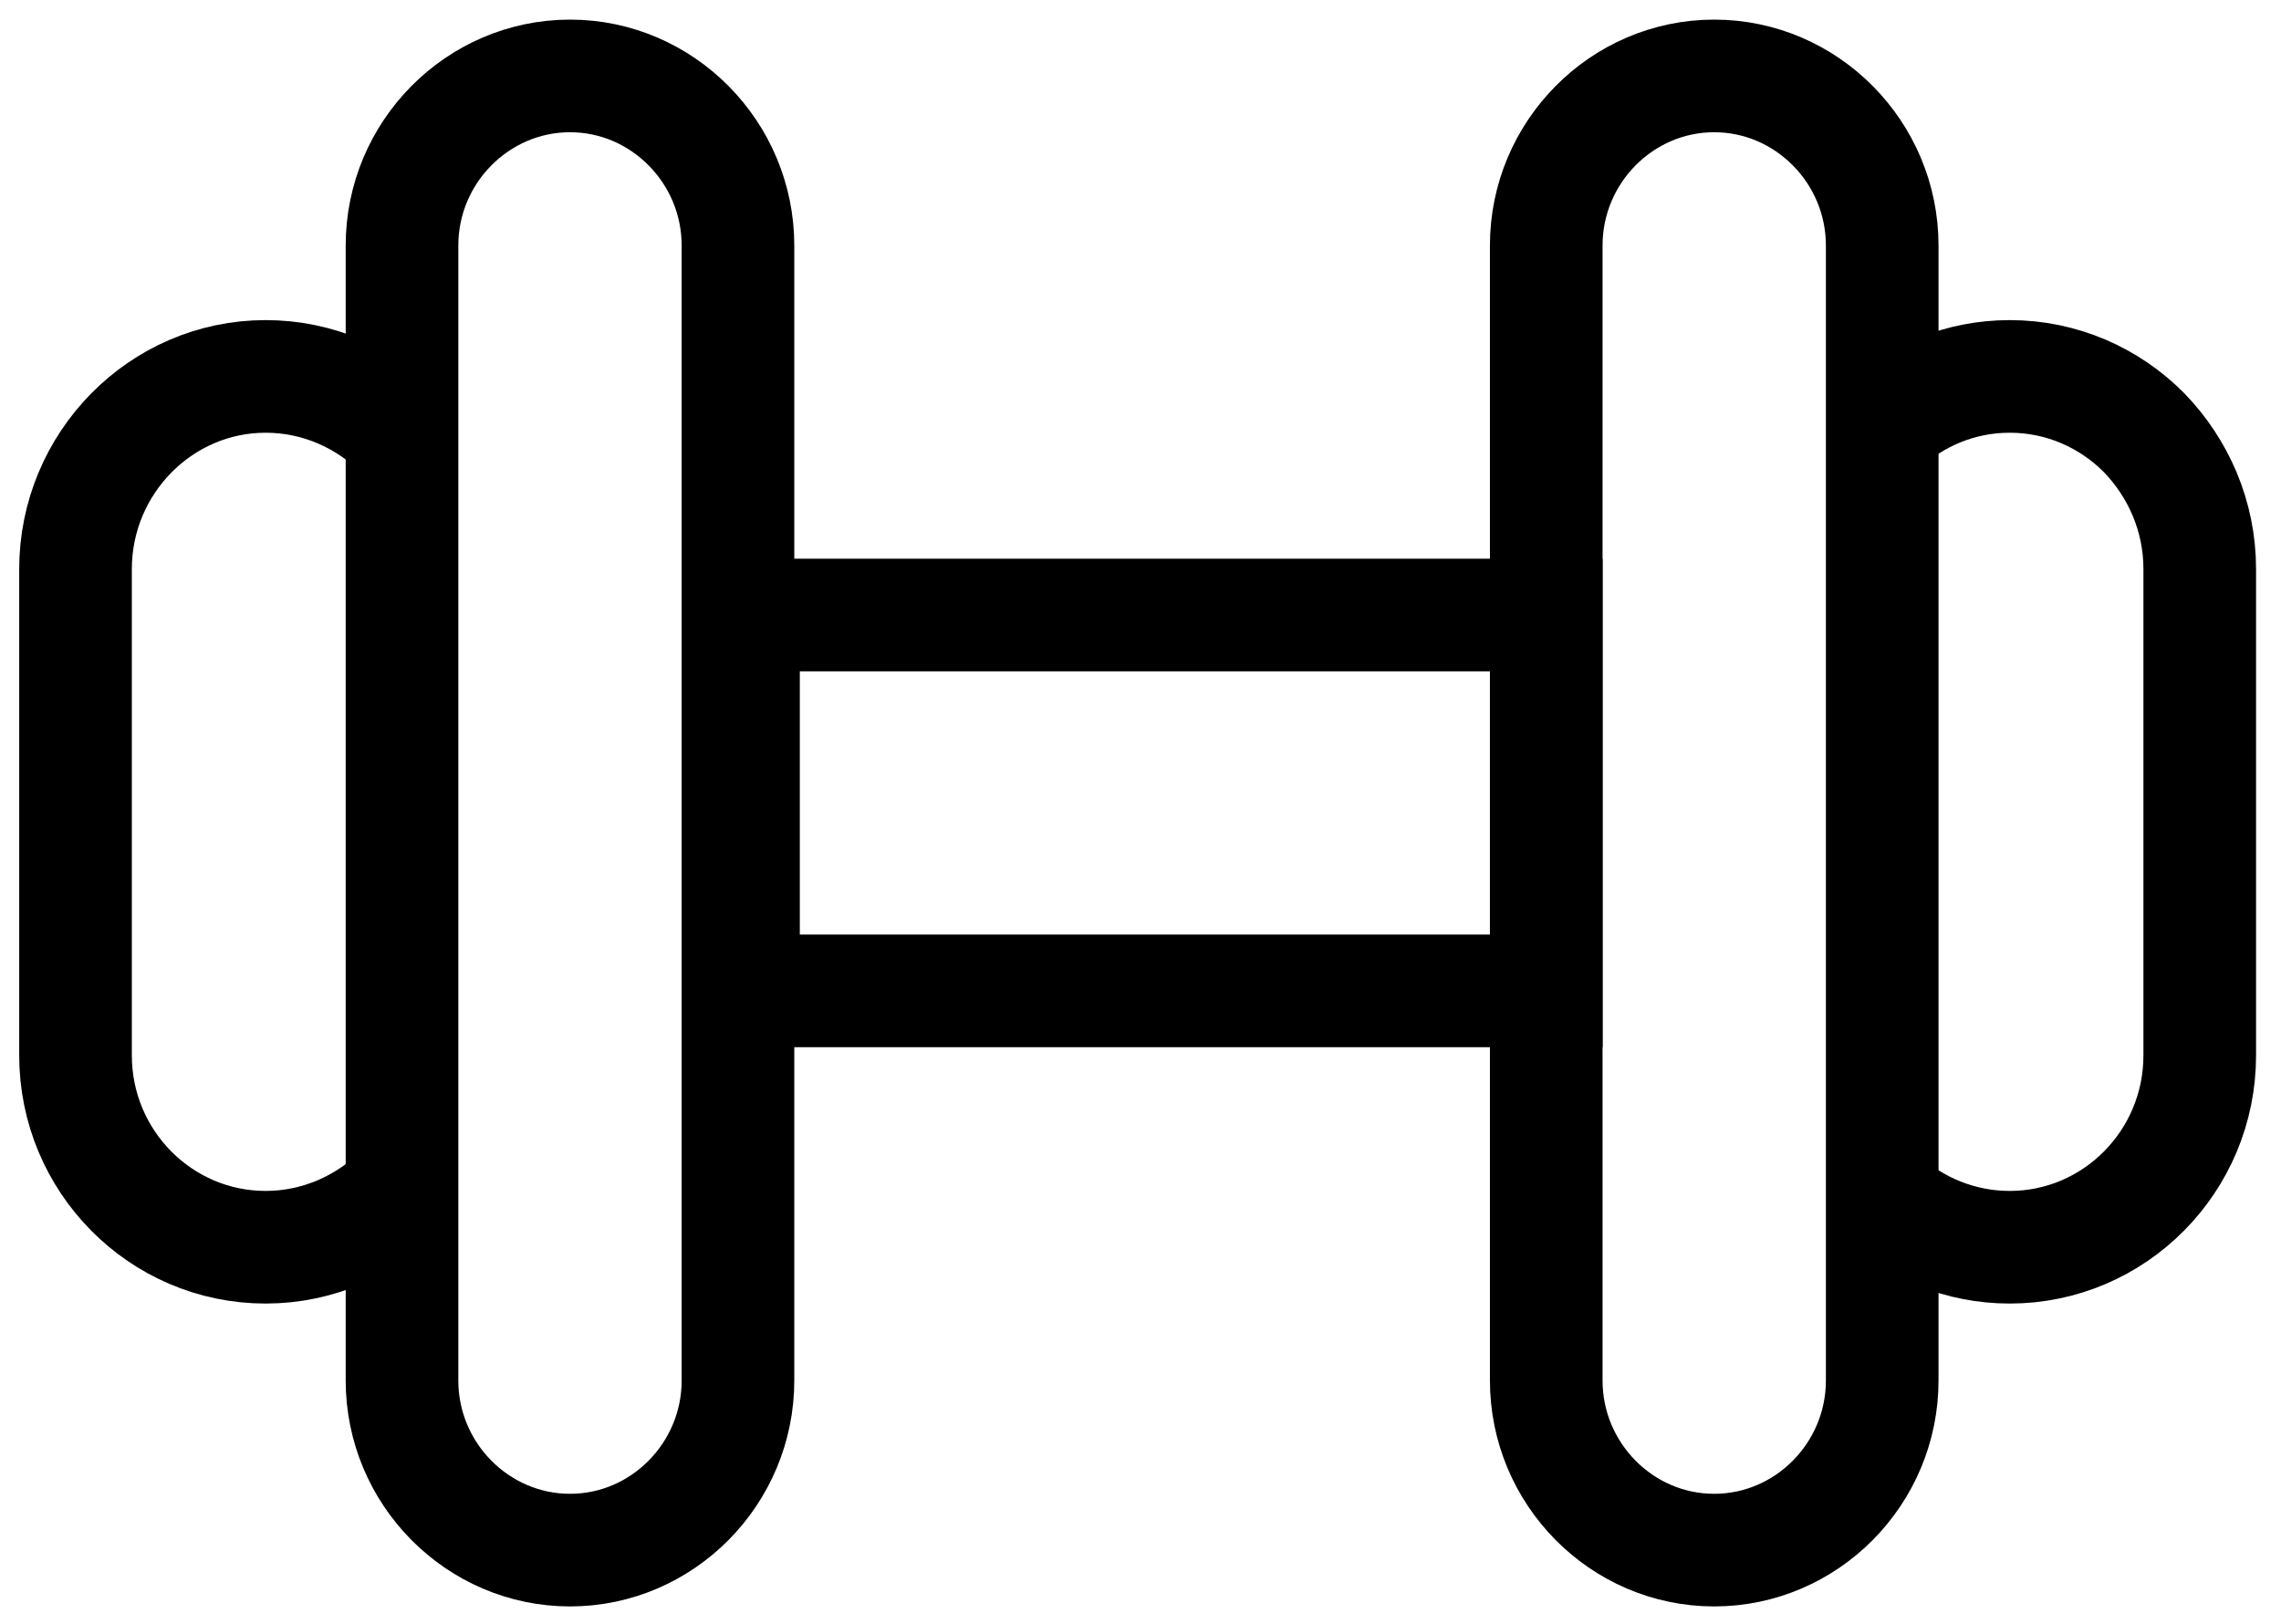
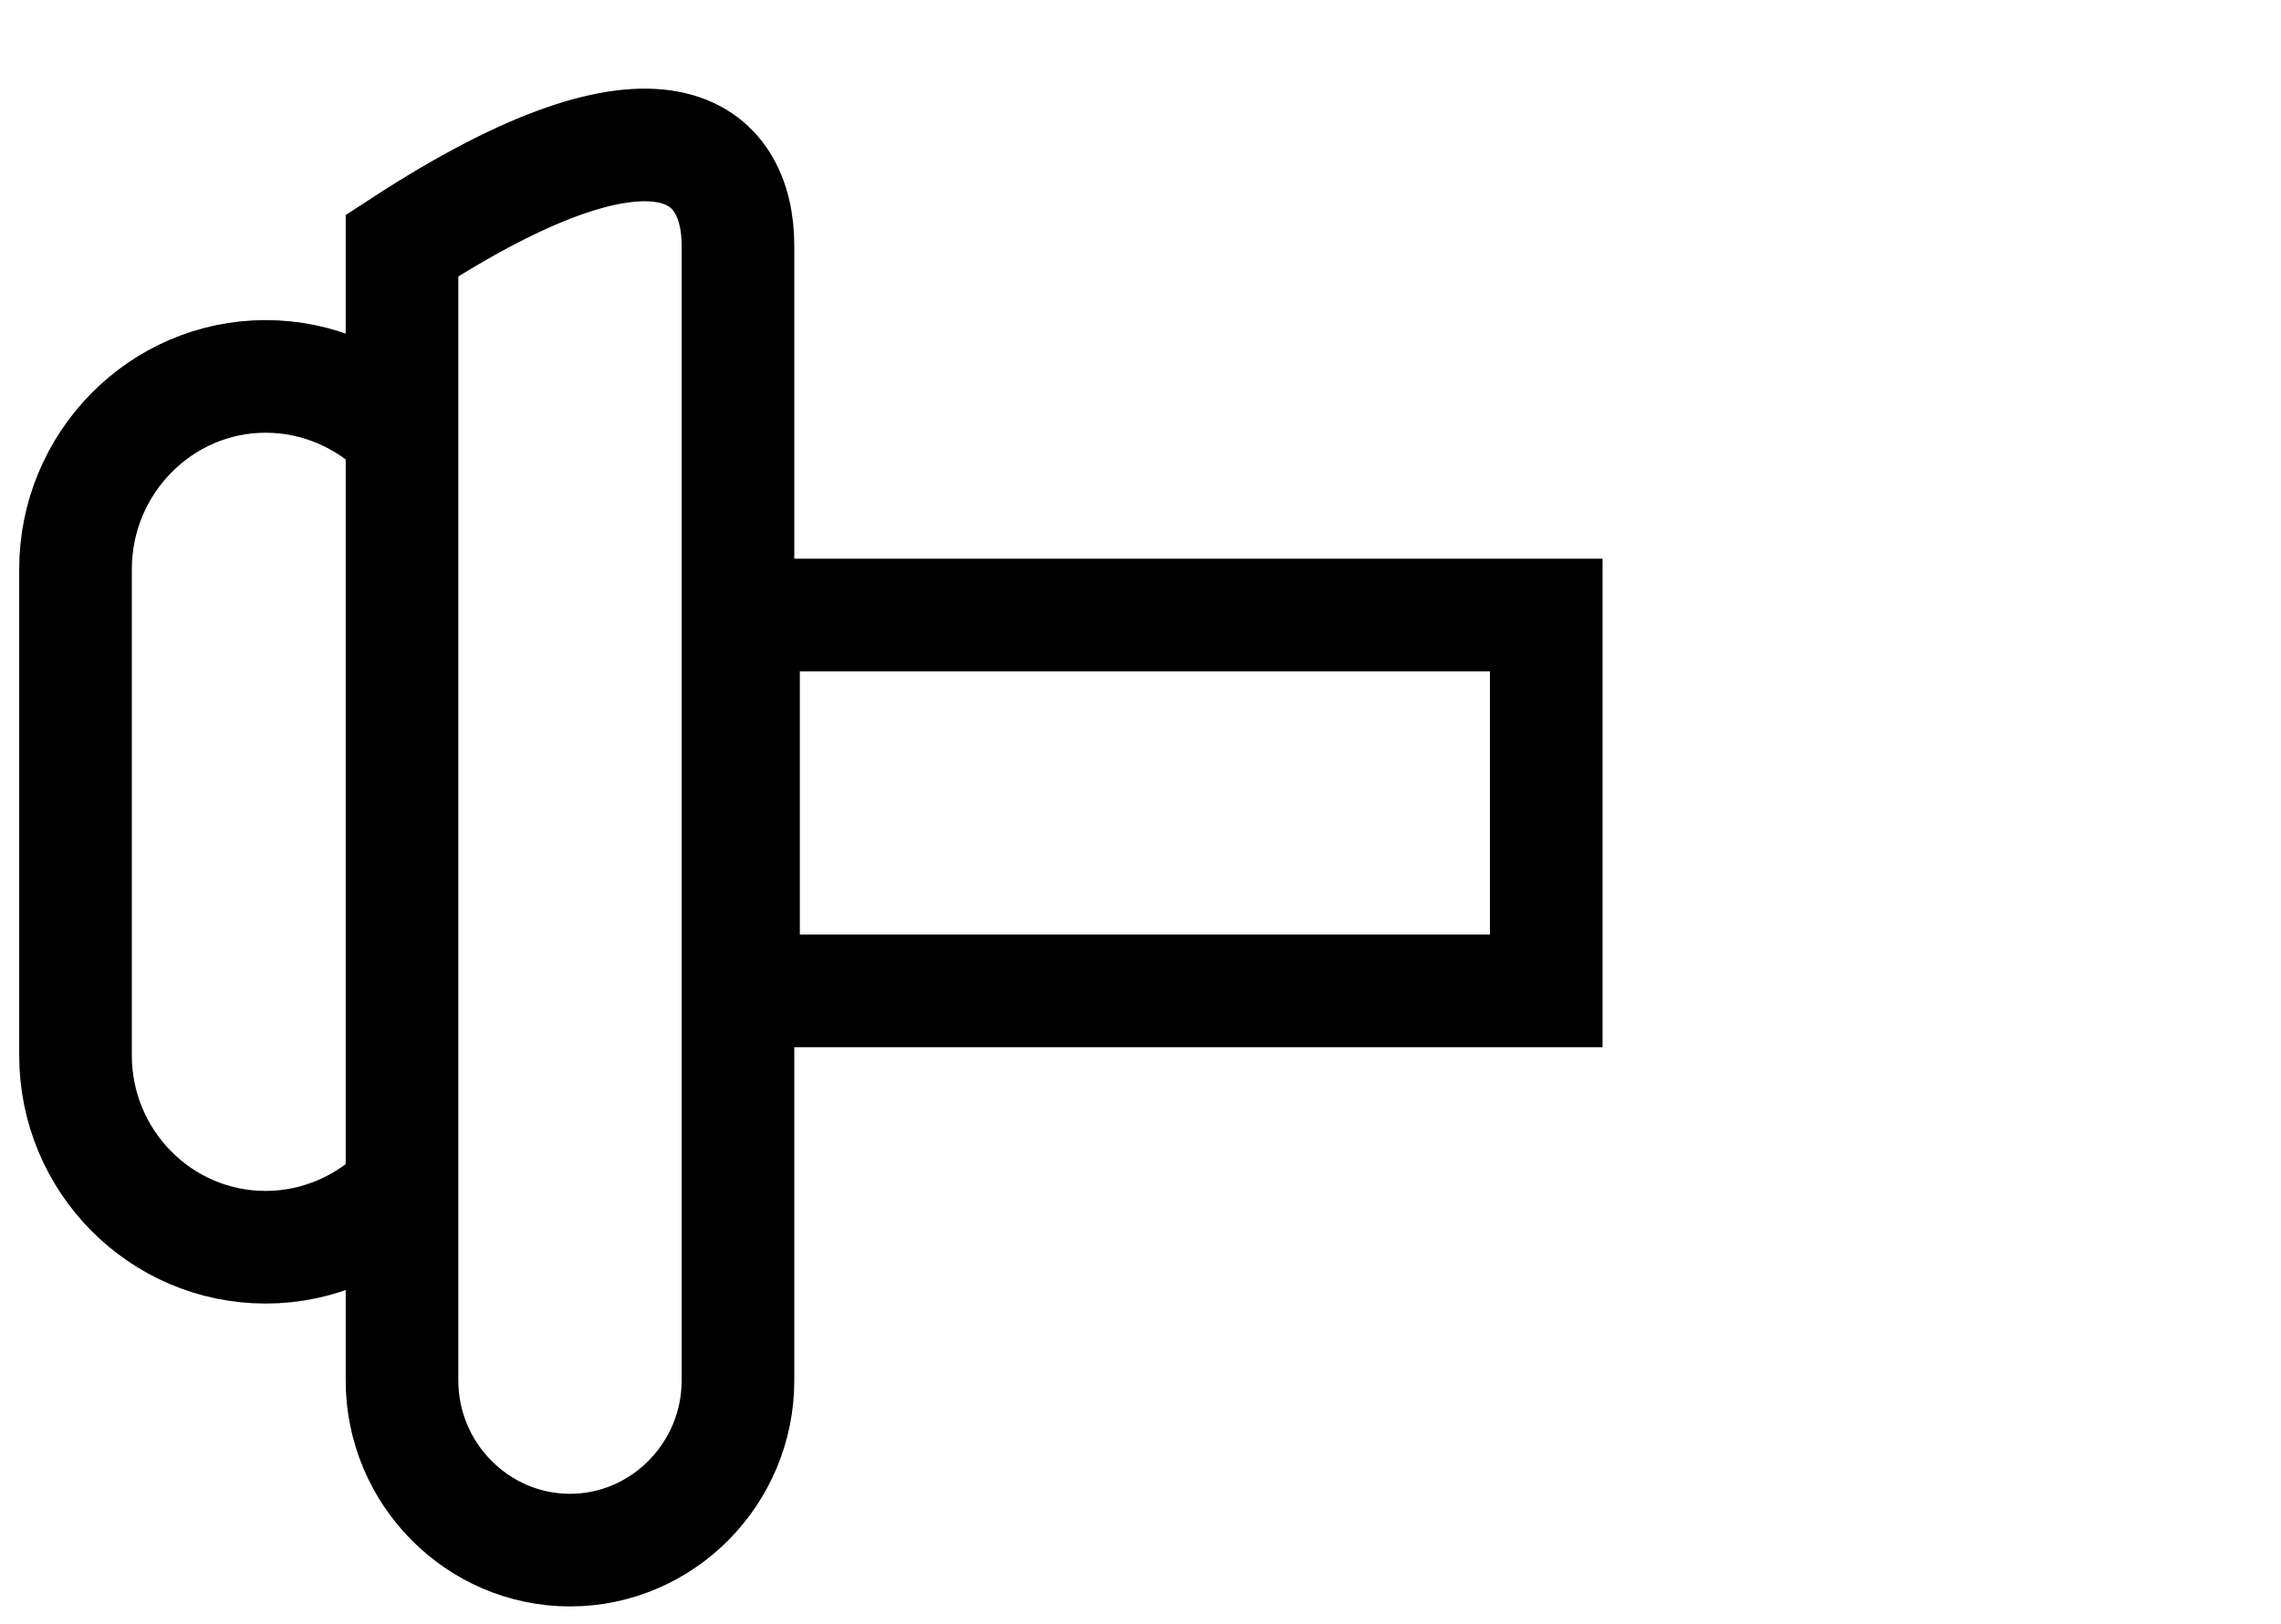
<svg xmlns="http://www.w3.org/2000/svg" width="66px" height="47px" viewBox="0 0 66 47" version="1.1">
  <title>gym-icon</title>
  <desc>Created with Sketch.</desc>
  <g id="Page-1" stroke="none" stroke-width="1" fill="none" fill-rule="evenodd">
    <g id="Icons" transform="translate(-772, -615)">
      <g id="gym-icon" transform="translate(772, 602)">
        <g>
          <rect id="Rectangle" x="0" y="0" width="66" height="60" />
          <path d="M11.643,47.415 C10.624,48.444 9.225,49.09 7.685,49.09 C4.651,49.09 2.185,46.602 2.185,43.538 L2.185,29.468 C2.185,26.405 4.651,23.892 7.685,23.892 C9.202,23.892 10.577,24.514 11.596,25.519 C11.619,25.543 11.619,25.543 11.643,25.567" id="Path" stroke="#000000" stroke-width="3.259" />
-           <path d="M54.452,47.655 C55.424,48.54 56.728,49.09 58.15,49.09 C61.184,49.09 63.649,46.602 63.649,43.539 L63.649,29.468 C63.649,27.936 63.033,26.549 62.038,25.52 C61.042,24.515 59.667,23.892 58.15,23.892 C56.728,23.892 55.424,24.443 54.452,25.352" id="Path" stroke="#000000" stroke-width="3.259" />
-           <path d="M49.599,57.854 C46.925,57.854 44.74,55.646 44.74,52.946 L44.74,20.105 C44.74,17.406 46.925,15.197 49.599,15.197 C52.273,15.197 54.461,17.406 54.461,20.105 L54.461,52.946 C54.461,55.646 52.273,57.854 49.599,57.854 Z" id="Path" stroke="#000000" stroke-width="3.259" />
-           <path d="M16.494,57.854 C13.82,57.854 11.632,55.646 11.632,52.946 L11.632,20.105 C11.632,17.406 13.82,15.197 16.494,15.197 C19.165,15.197 21.353,17.406 21.353,20.105 L21.353,52.946 C21.353,55.646 19.165,57.854 16.494,57.854 Z" id="Path" stroke="#000000" stroke-width="3.259" />
+           <path d="M16.494,57.854 C13.82,57.854 11.632,55.646 11.632,52.946 L11.632,20.105 C19.165,15.197 21.353,17.406 21.353,20.105 L21.353,52.946 C21.353,55.646 19.165,57.854 16.494,57.854 Z" id="Path" stroke="#000000" stroke-width="3.259" />
          <polygon id="Path" stroke="#000000" stroke-width="3.259" points="21.513 41.672 44.74 41.672 44.74 30.796 21.513 30.796" />
        </g>
      </g>
    </g>
  </g>
</svg>